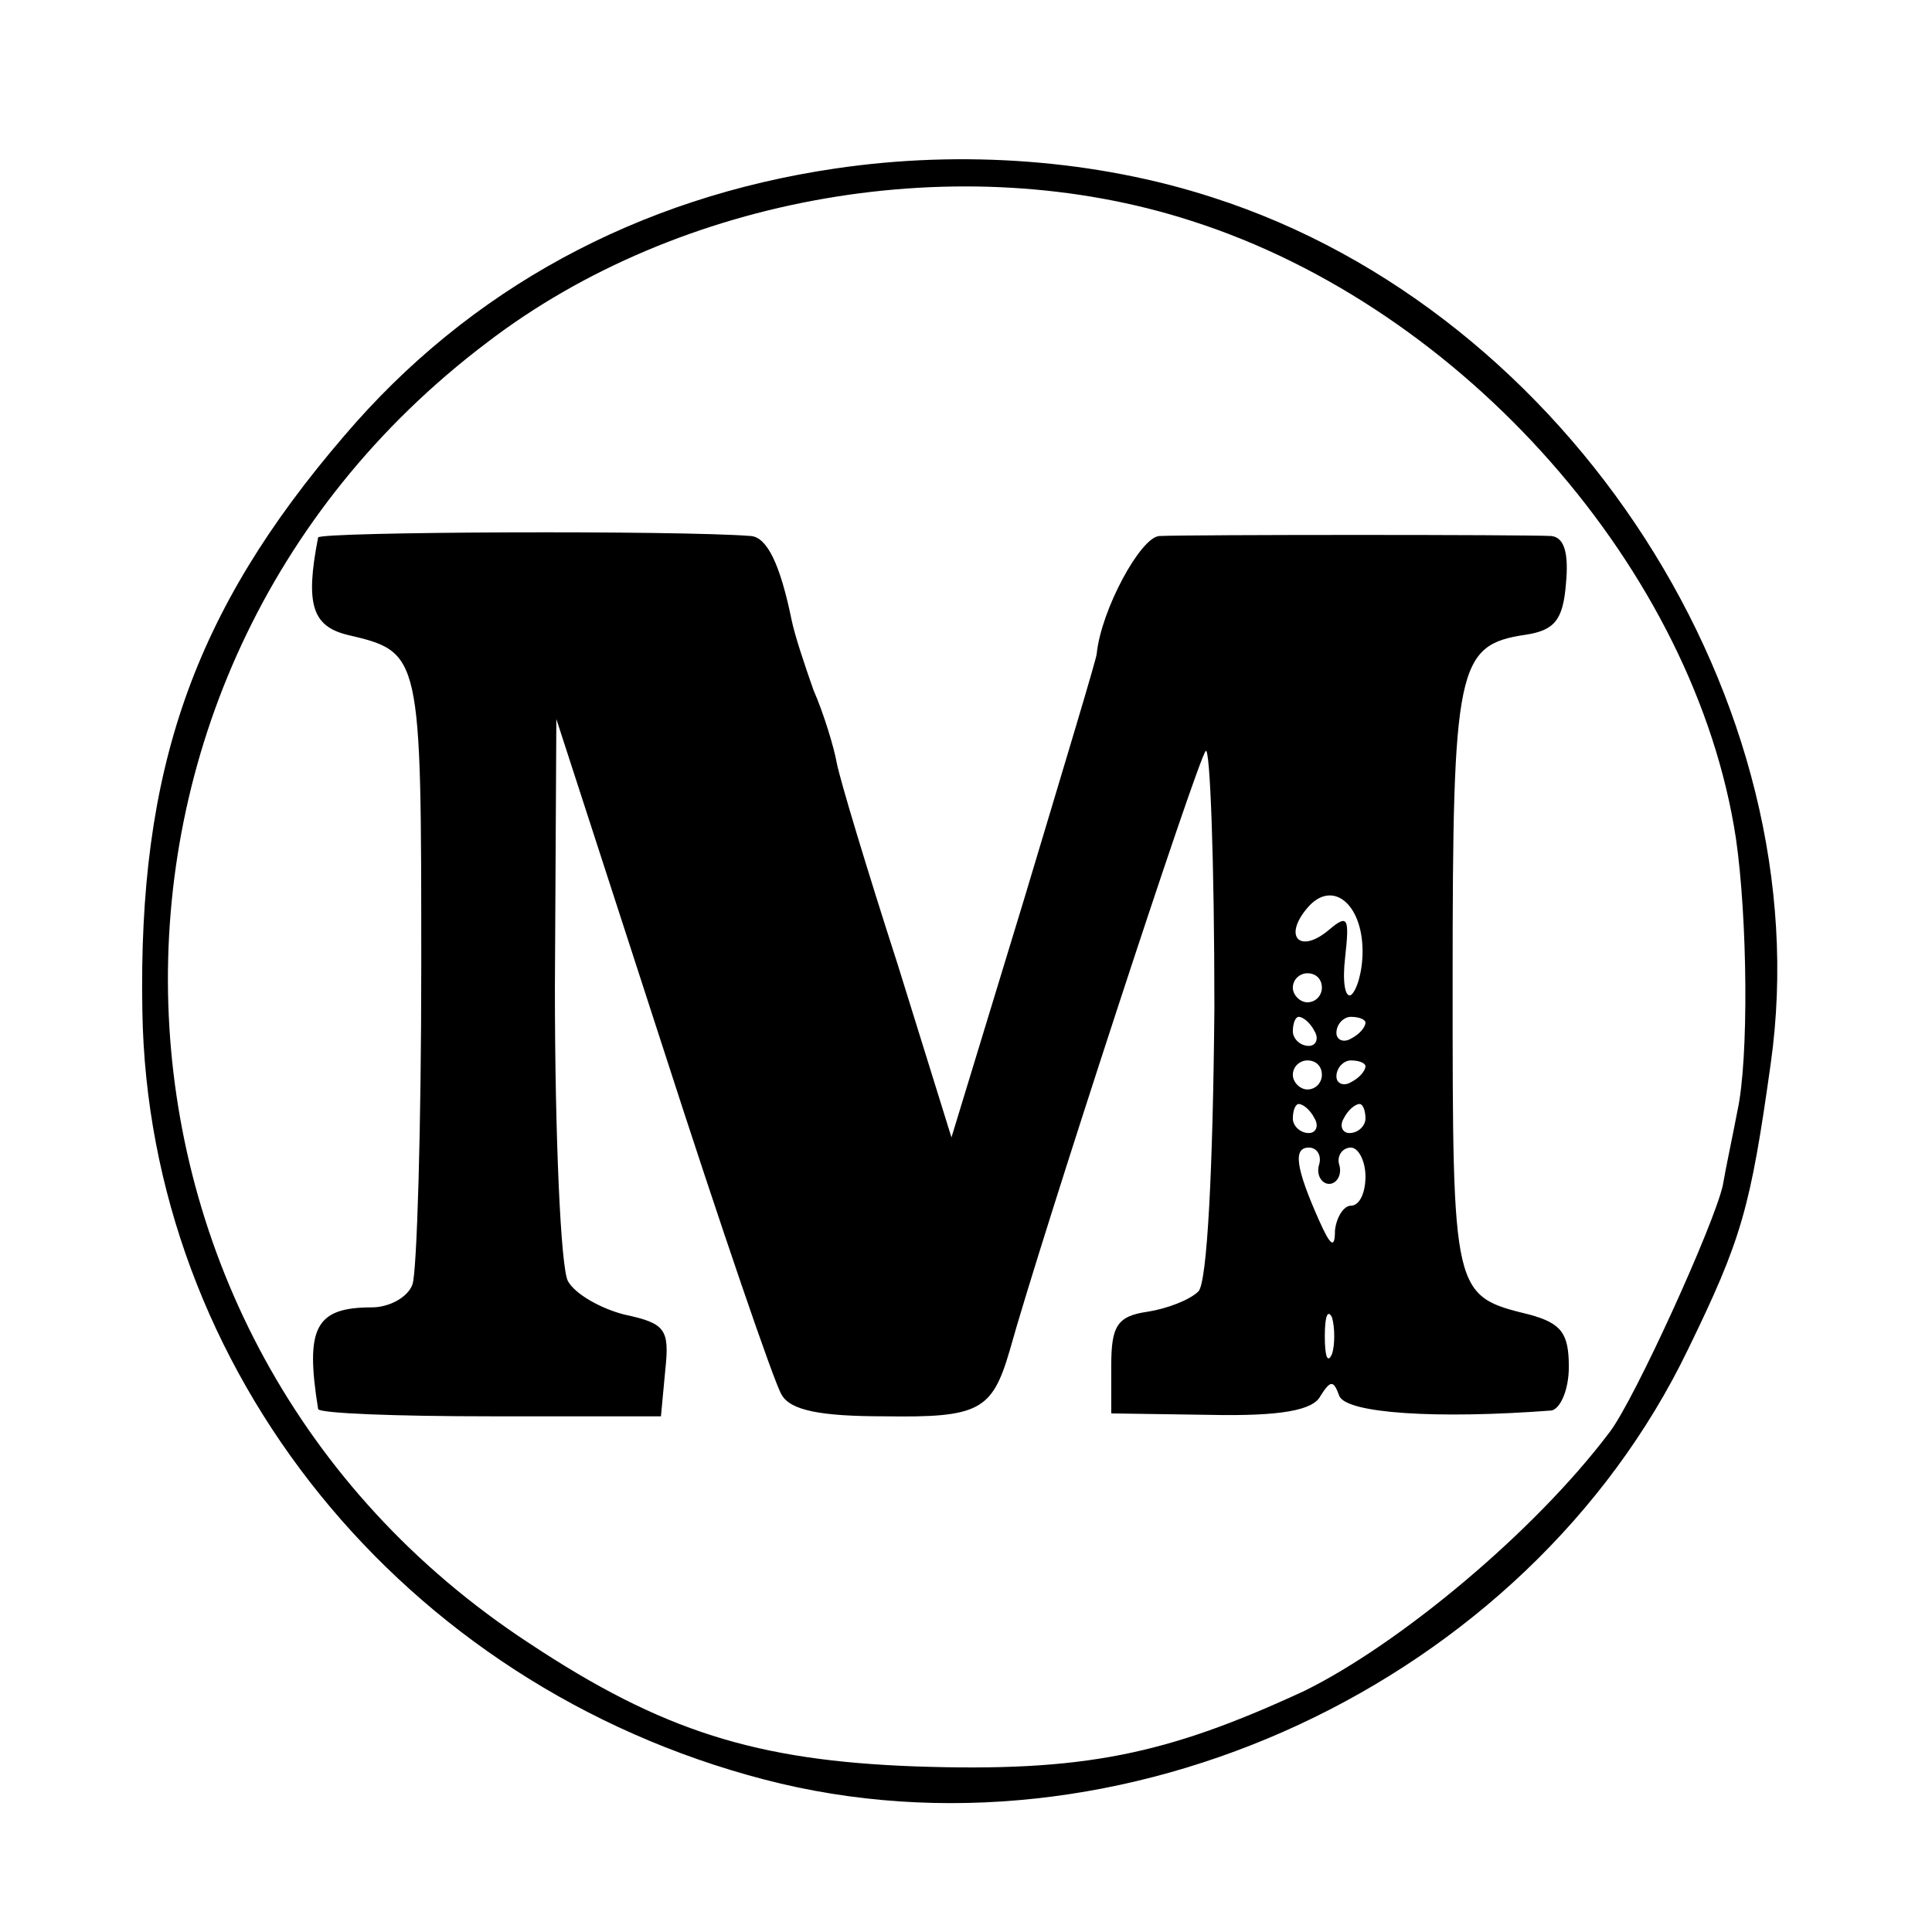
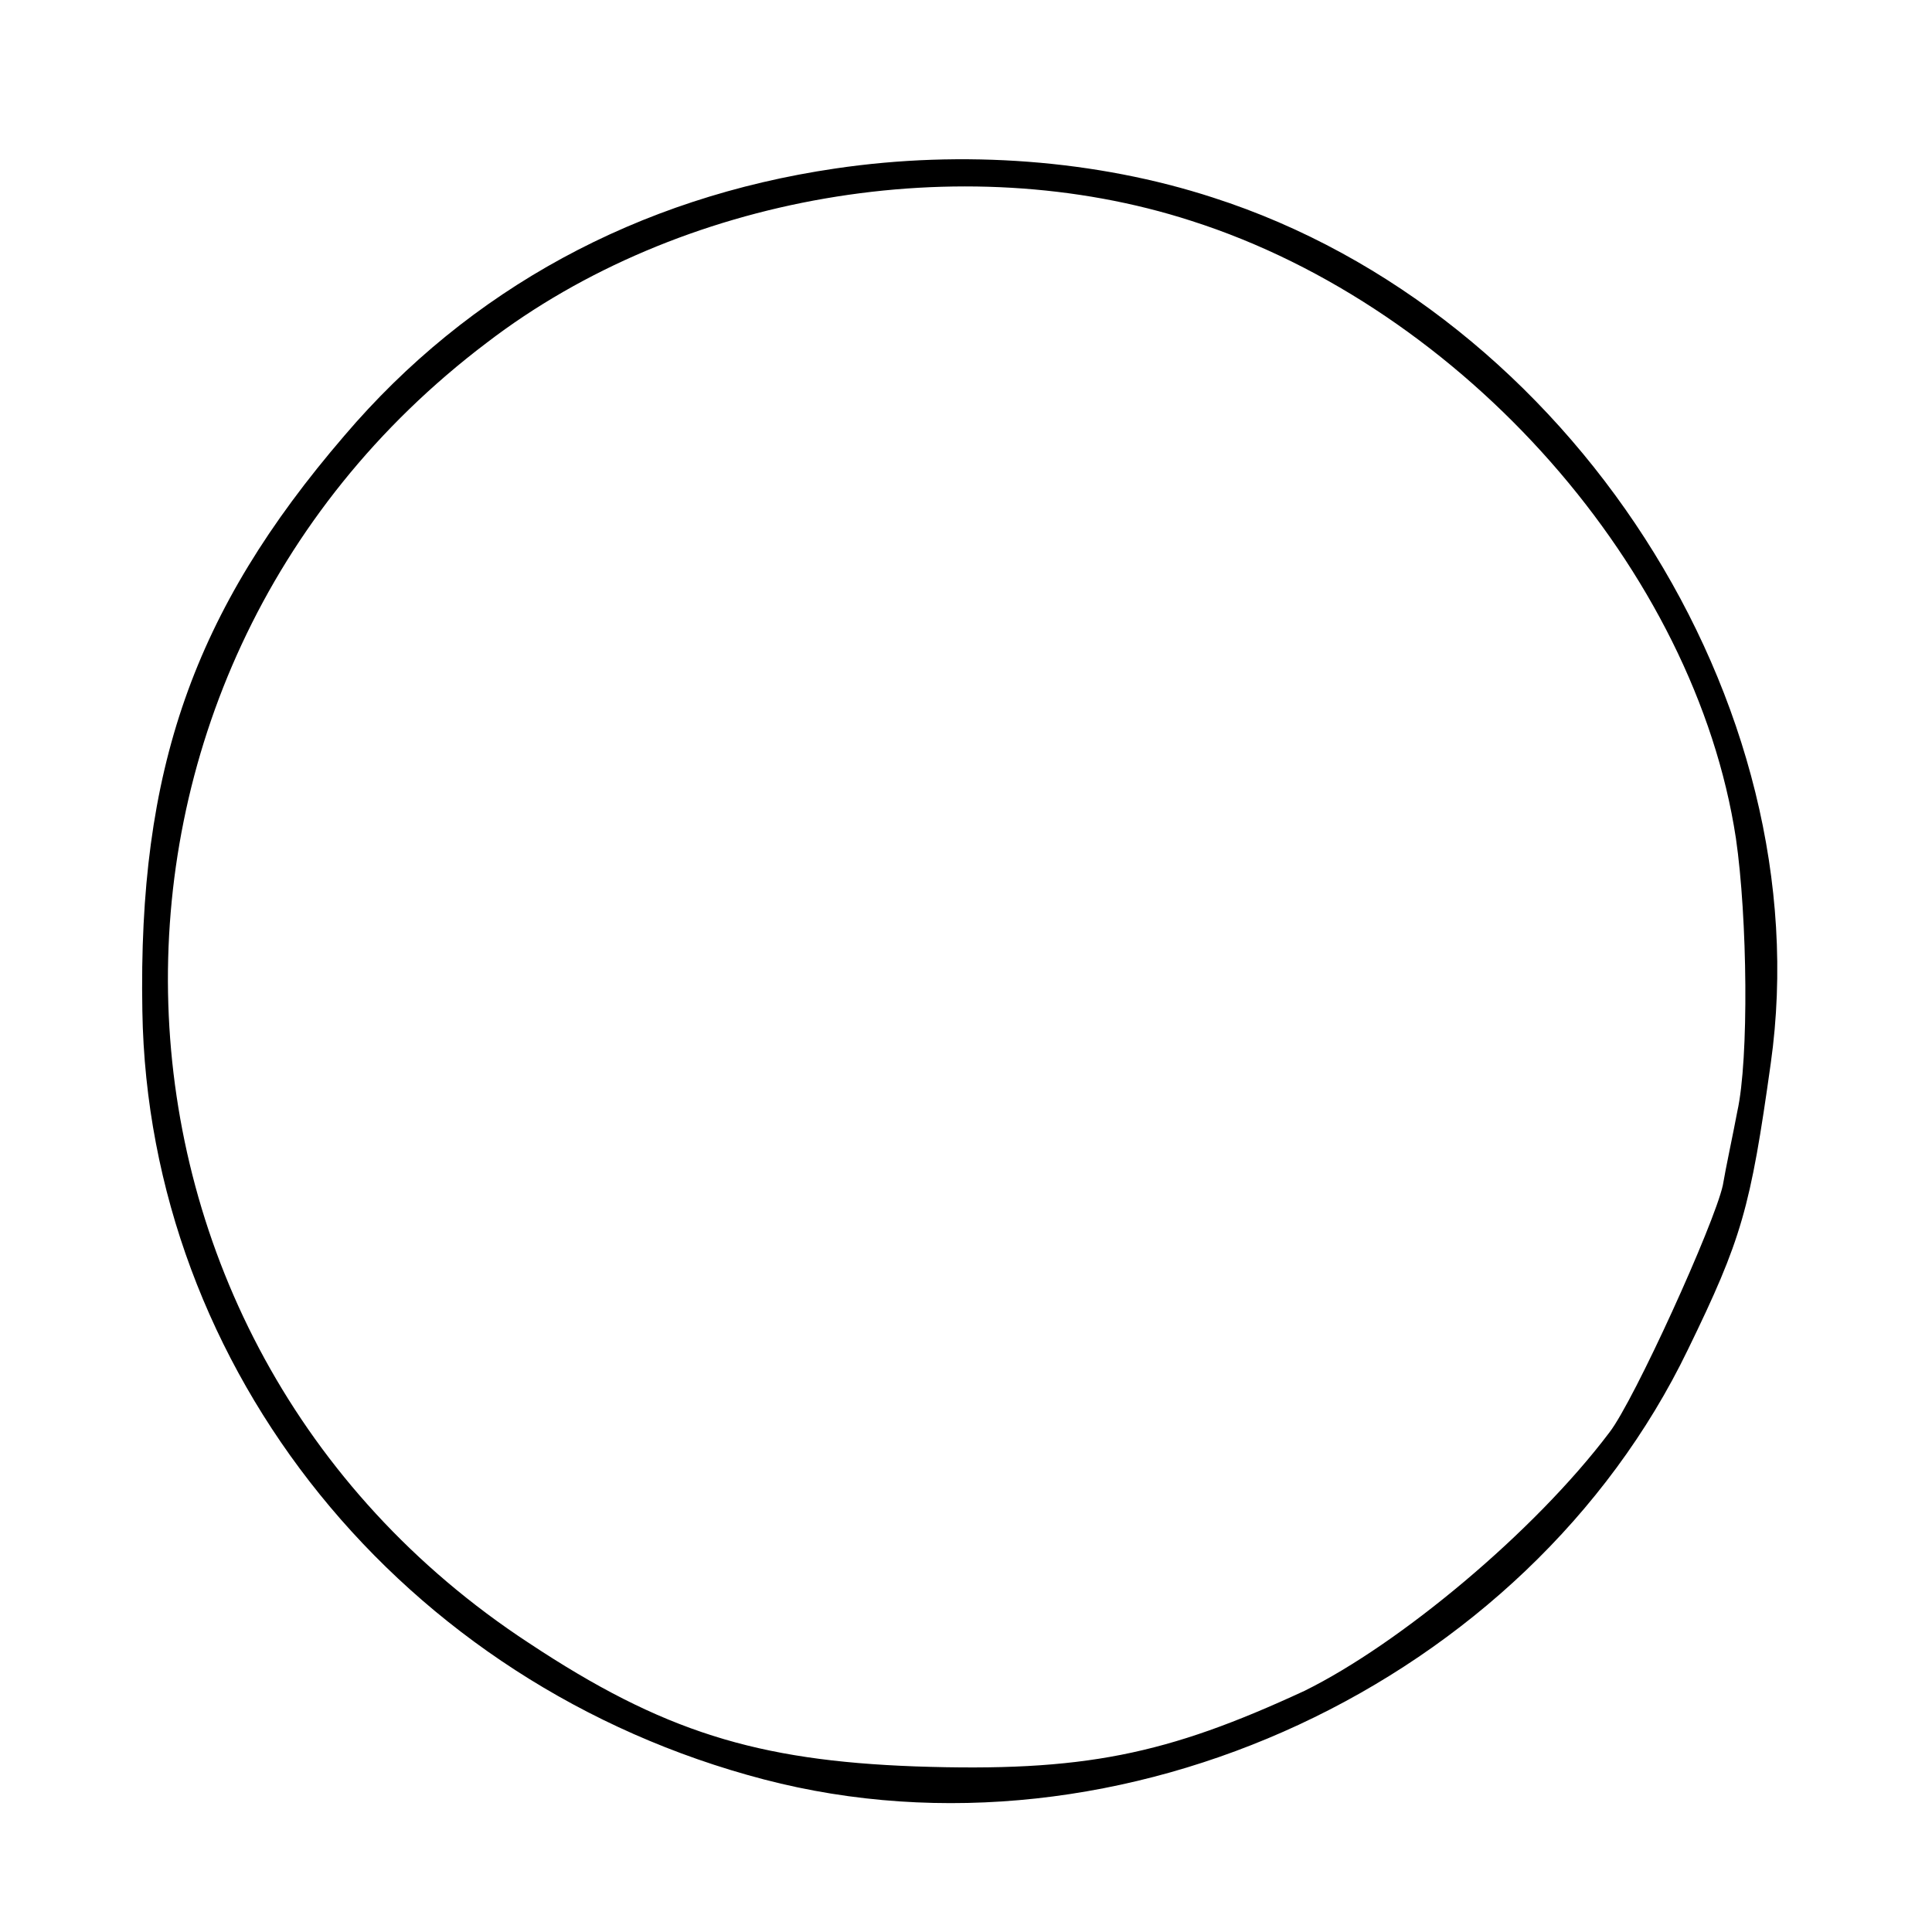
<svg xmlns="http://www.w3.org/2000/svg" version="1.0" width="133pt" height="133pt" viewBox="0 0 133 133" preserveAspectRatio="xMidYMid meet">
  <g transform="translate(0,133) scale(0.1,-0.1)" fill="#000000" stroke="none">
    <path d="M575 1214 c-136 -20 -252 -83 -338 -184 -104 -121 -142 -230 -139 -396 4 -247 179 -464 428 -529 245 -64 525 66 636 296 37 76 43 97 57 197 35 248 -138 517 -384 596 -80 26 -172 33 -260 20z m245 -36 c188 -60 347 -241 375 -425 8 -55 9 -152 1 -188 -3 -16 -8 -39 -10 -51 -6 -27 -61 -148 -78 -170 -52 -69 -145 -146 -210 -178 -95 -44 -152 -56 -268 -52 -109 4 -174 24 -266 85 -319 209 -333 665 -29 895 133 102 327 135 485 84z" />
-     <path d="M219 960 c-9 -46 -4 -61 20 -67 51 -12 51 -12 51 -228 0 -112 -3 -210 -6 -219 -3 -9 -16 -16 -28 -16 -39 0 -46 -14 -37 -70 1 -3 54 -5 119 -5 l117 0 3 32 c3 28 0 32 -28 38 -16 4 -34 14 -39 23 -5 9 -9 100 -9 202 l1 185 73 -225 c40 -124 77 -232 82 -240 6 -11 27 -15 71 -15 65 -1 74 4 86 45 22 79 129 406 135 413 3 4 6 -76 6 -177 -1 -112 -5 -189 -11 -195 -6 -6 -22 -12 -35 -14 -21 -3 -25 -10 -25 -37 l0 -33 68 -1 c48 -1 71 3 76 13 7 11 9 11 13 0 5 -12 67 -16 146 -10 6 1 12 14 12 30 0 23 -5 30 -27 36 -53 13 -53 13 -53 229 0 217 3 232 50 239 20 3 26 10 28 35 2 21 -1 32 -10 33 -17 1 -248 1 -270 0 -13 -1 -40 -51 -43 -81 0 -3 -23 -79 -50 -169 l-50 -164 -37 119 c-21 65 -40 128 -42 139 -2 11 -9 34 -16 50 -6 17 -13 38 -15 48 -8 39 -17 57 -28 58 -50 4 -297 3 -298 -1z m719 -285 c0 -14 -4 -27 -8 -30 -4 -2 -6 9 -4 26 3 27 2 30 -11 19 -20 -17 -32 -5 -15 15 17 20 38 3 38 -30z m-28 -25 c0 -5 -4 -10 -10 -10 -5 0 -10 5 -10 10 0 6 5 10 10 10 6 0 10 -4 10 -10z m-5 -30 c3 -5 1 -10 -4 -10 -6 0 -11 5 -11 10 0 6 2 10 4 10 3 0 8 -4 11 -10z m35 6 c0 -3 -4 -8 -10 -11 -5 -3 -10 -1 -10 4 0 6 5 11 10 11 6 0 10 -2 10 -4z m-30 -36 c0 -5 -4 -10 -10 -10 -5 0 -10 5 -10 10 0 6 5 10 10 10 6 0 10 -4 10 -10z m30 6 c0 -3 -4 -8 -10 -11 -5 -3 -10 -1 -10 4 0 6 5 11 10 11 6 0 10 -2 10 -4z m-35 -36 c3 -5 1 -10 -4 -10 -6 0 -11 5 -11 10 0 6 2 10 4 10 3 0 8 -4 11 -10z m35 0 c0 -5 -5 -10 -11 -10 -5 0 -7 5 -4 10 3 6 8 10 11 10 2 0 4 -4 4 -10z m-32 -32 c-2 -7 2 -13 7 -13 5 0 9 6 7 13 -2 6 2 12 8 12 5 0 10 -9 10 -20 0 -11 -4 -20 -10 -20 -5 0 -10 -8 -11 -17 0 -13 -3 -11 -11 7 -16 36 -18 50 -7 50 6 0 9 -6 7 -12z m9 -130 c-3 -7 -5 -2 -5 12 0 14 2 19 5 13 2 -7 2 -19 0 -25z" />
  </g>
</svg>